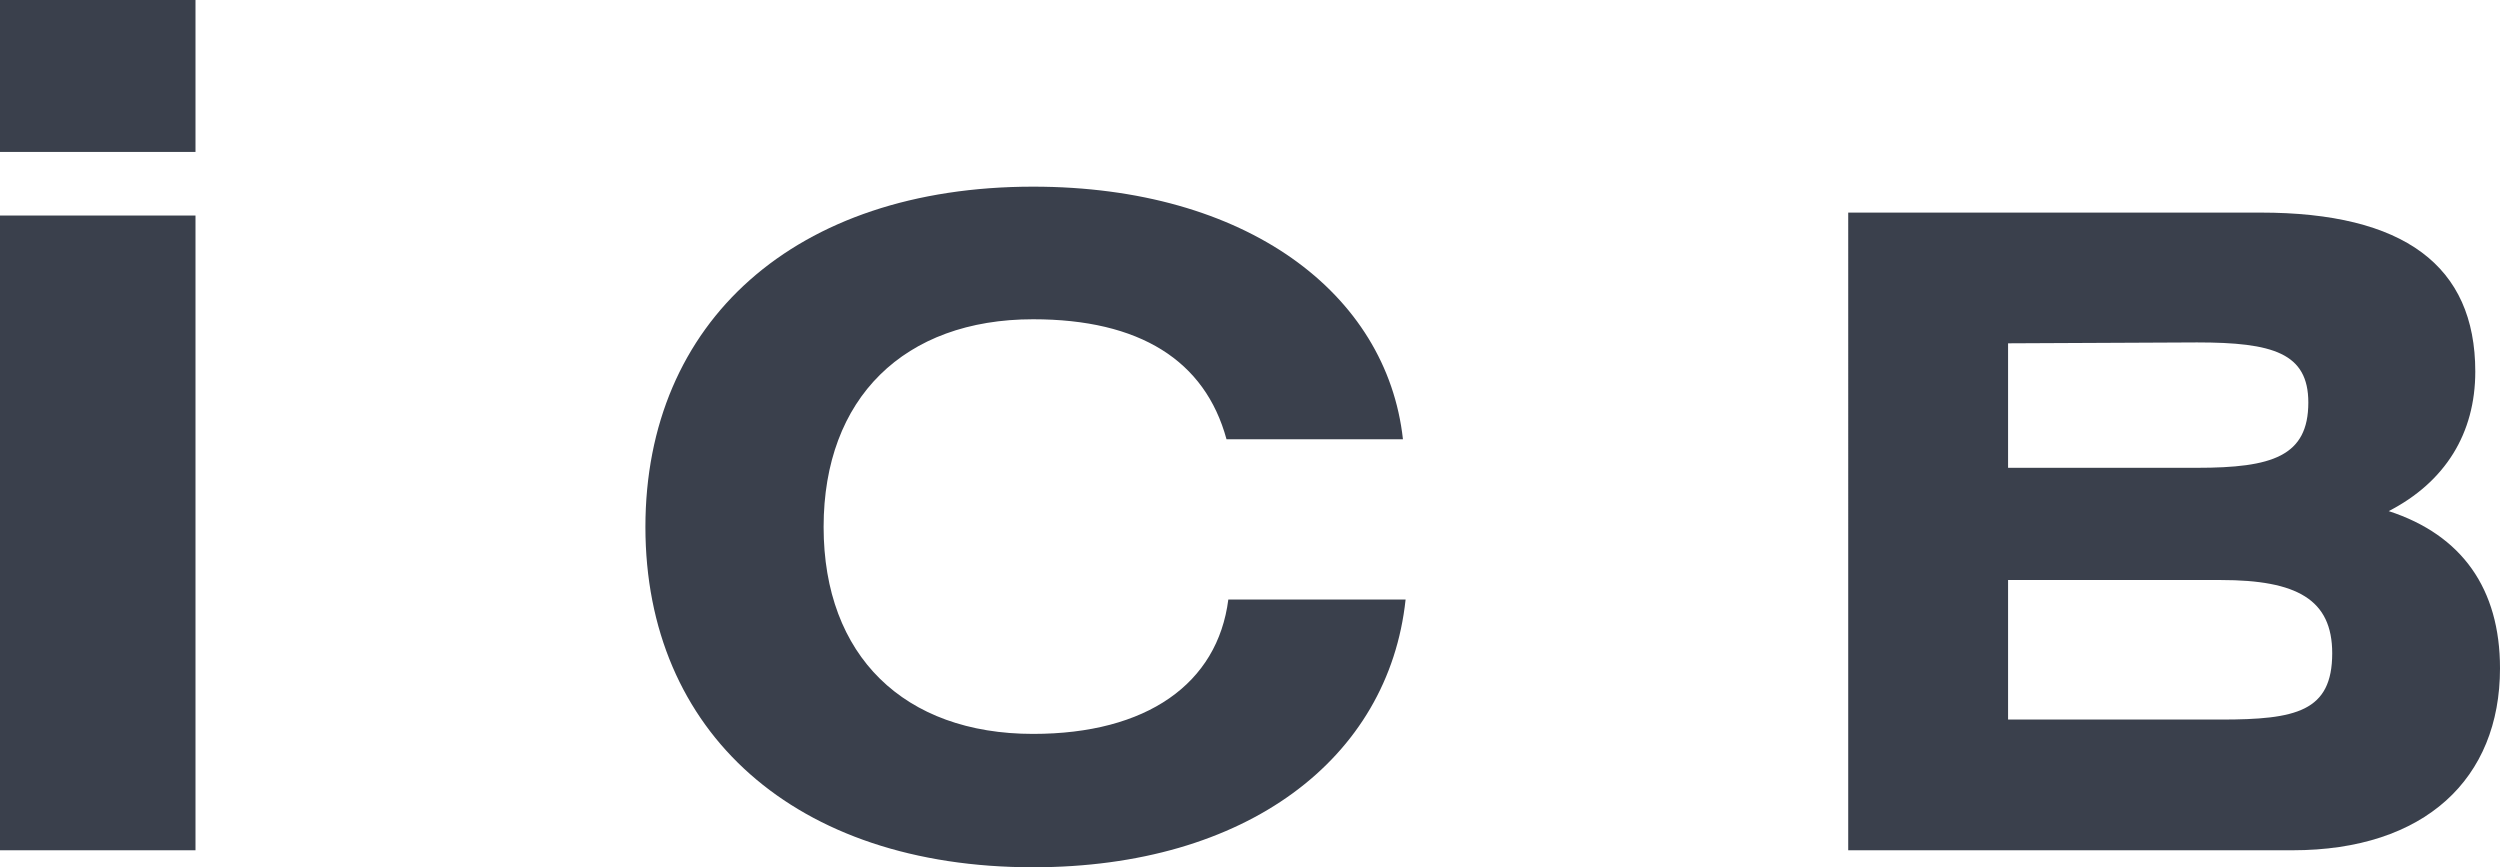
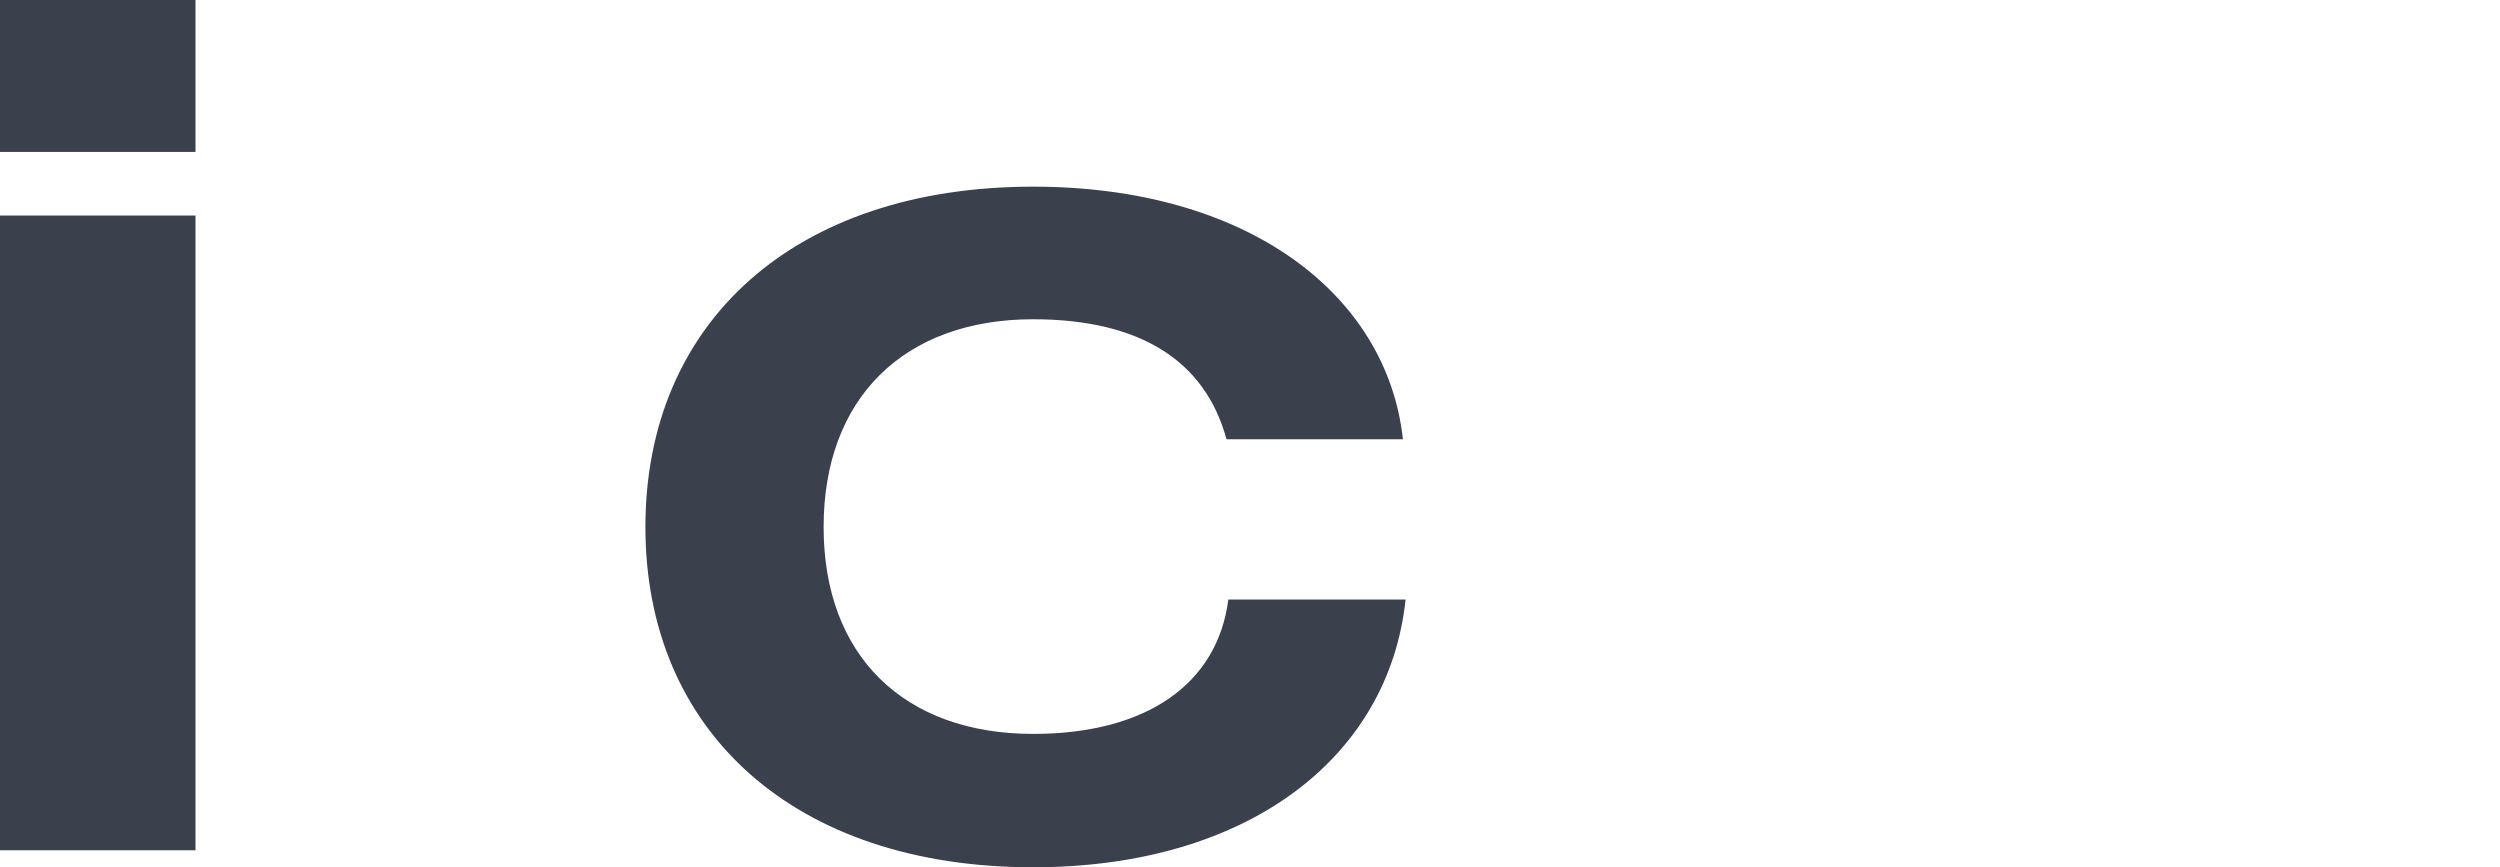
<svg xmlns="http://www.w3.org/2000/svg" id="_イヤー_2" viewBox="0 0 230.606 80">
  <defs>
    <style>.cls-1{fill:#3a404c;}</style>
  </defs>
  <g id="design">
    <g>
-       <path class="cls-1" d="M0,19.88H18.033v58.55H0V19.88Zm0-5.866V0H18.033V14.014H0Z" />
+       <path class="cls-1" d="M0,19.88H18.033v58.55H0V19.88ZV0H18.033V14.014H0Z" />
      <path class="cls-1" d="M95.296,80c-21.969,0-35.762-12.476-35.762-31.389,0-18.917,13.793-31.393,35.762-31.393,19.657,0,32.628,9.827,34.115,23.3h-16.275c-1.979-7.27-8.011-11.068-17.84-11.068-11.892,0-19.324,7.265-19.324,19.161,0,11.898,7.432,19.086,19.324,19.086,10.489,0,17.018-4.632,18.007-12.396h16.353c-1.569,14.701-14.704,24.699-34.361,24.699Z" />
-       <path class="cls-1" d="M170.484,19.61h38.045c13.2,0,19.797,4.883,19.797,14.666,0,5.699-2.772,10.184-7.986,12.87,6.763,2.2,10.266,7.168,10.266,14.503,0,10.183-6.926,16.782-19.142,16.782h-40.98V19.61Zm34.379,46.764c6.926,0,10.266-.734,10.266-6.115,0-4.965-3.26-6.756-10.266-6.756h-19.634v12.871h19.634Zm-19.634-34.707v11.484h17.434c6.922,0,10.262-1.057,10.262-6.023,0-4.563-3.257-5.542-10.262-5.542l-17.434,.082Z" />
    </g>
  </g>
</svg>